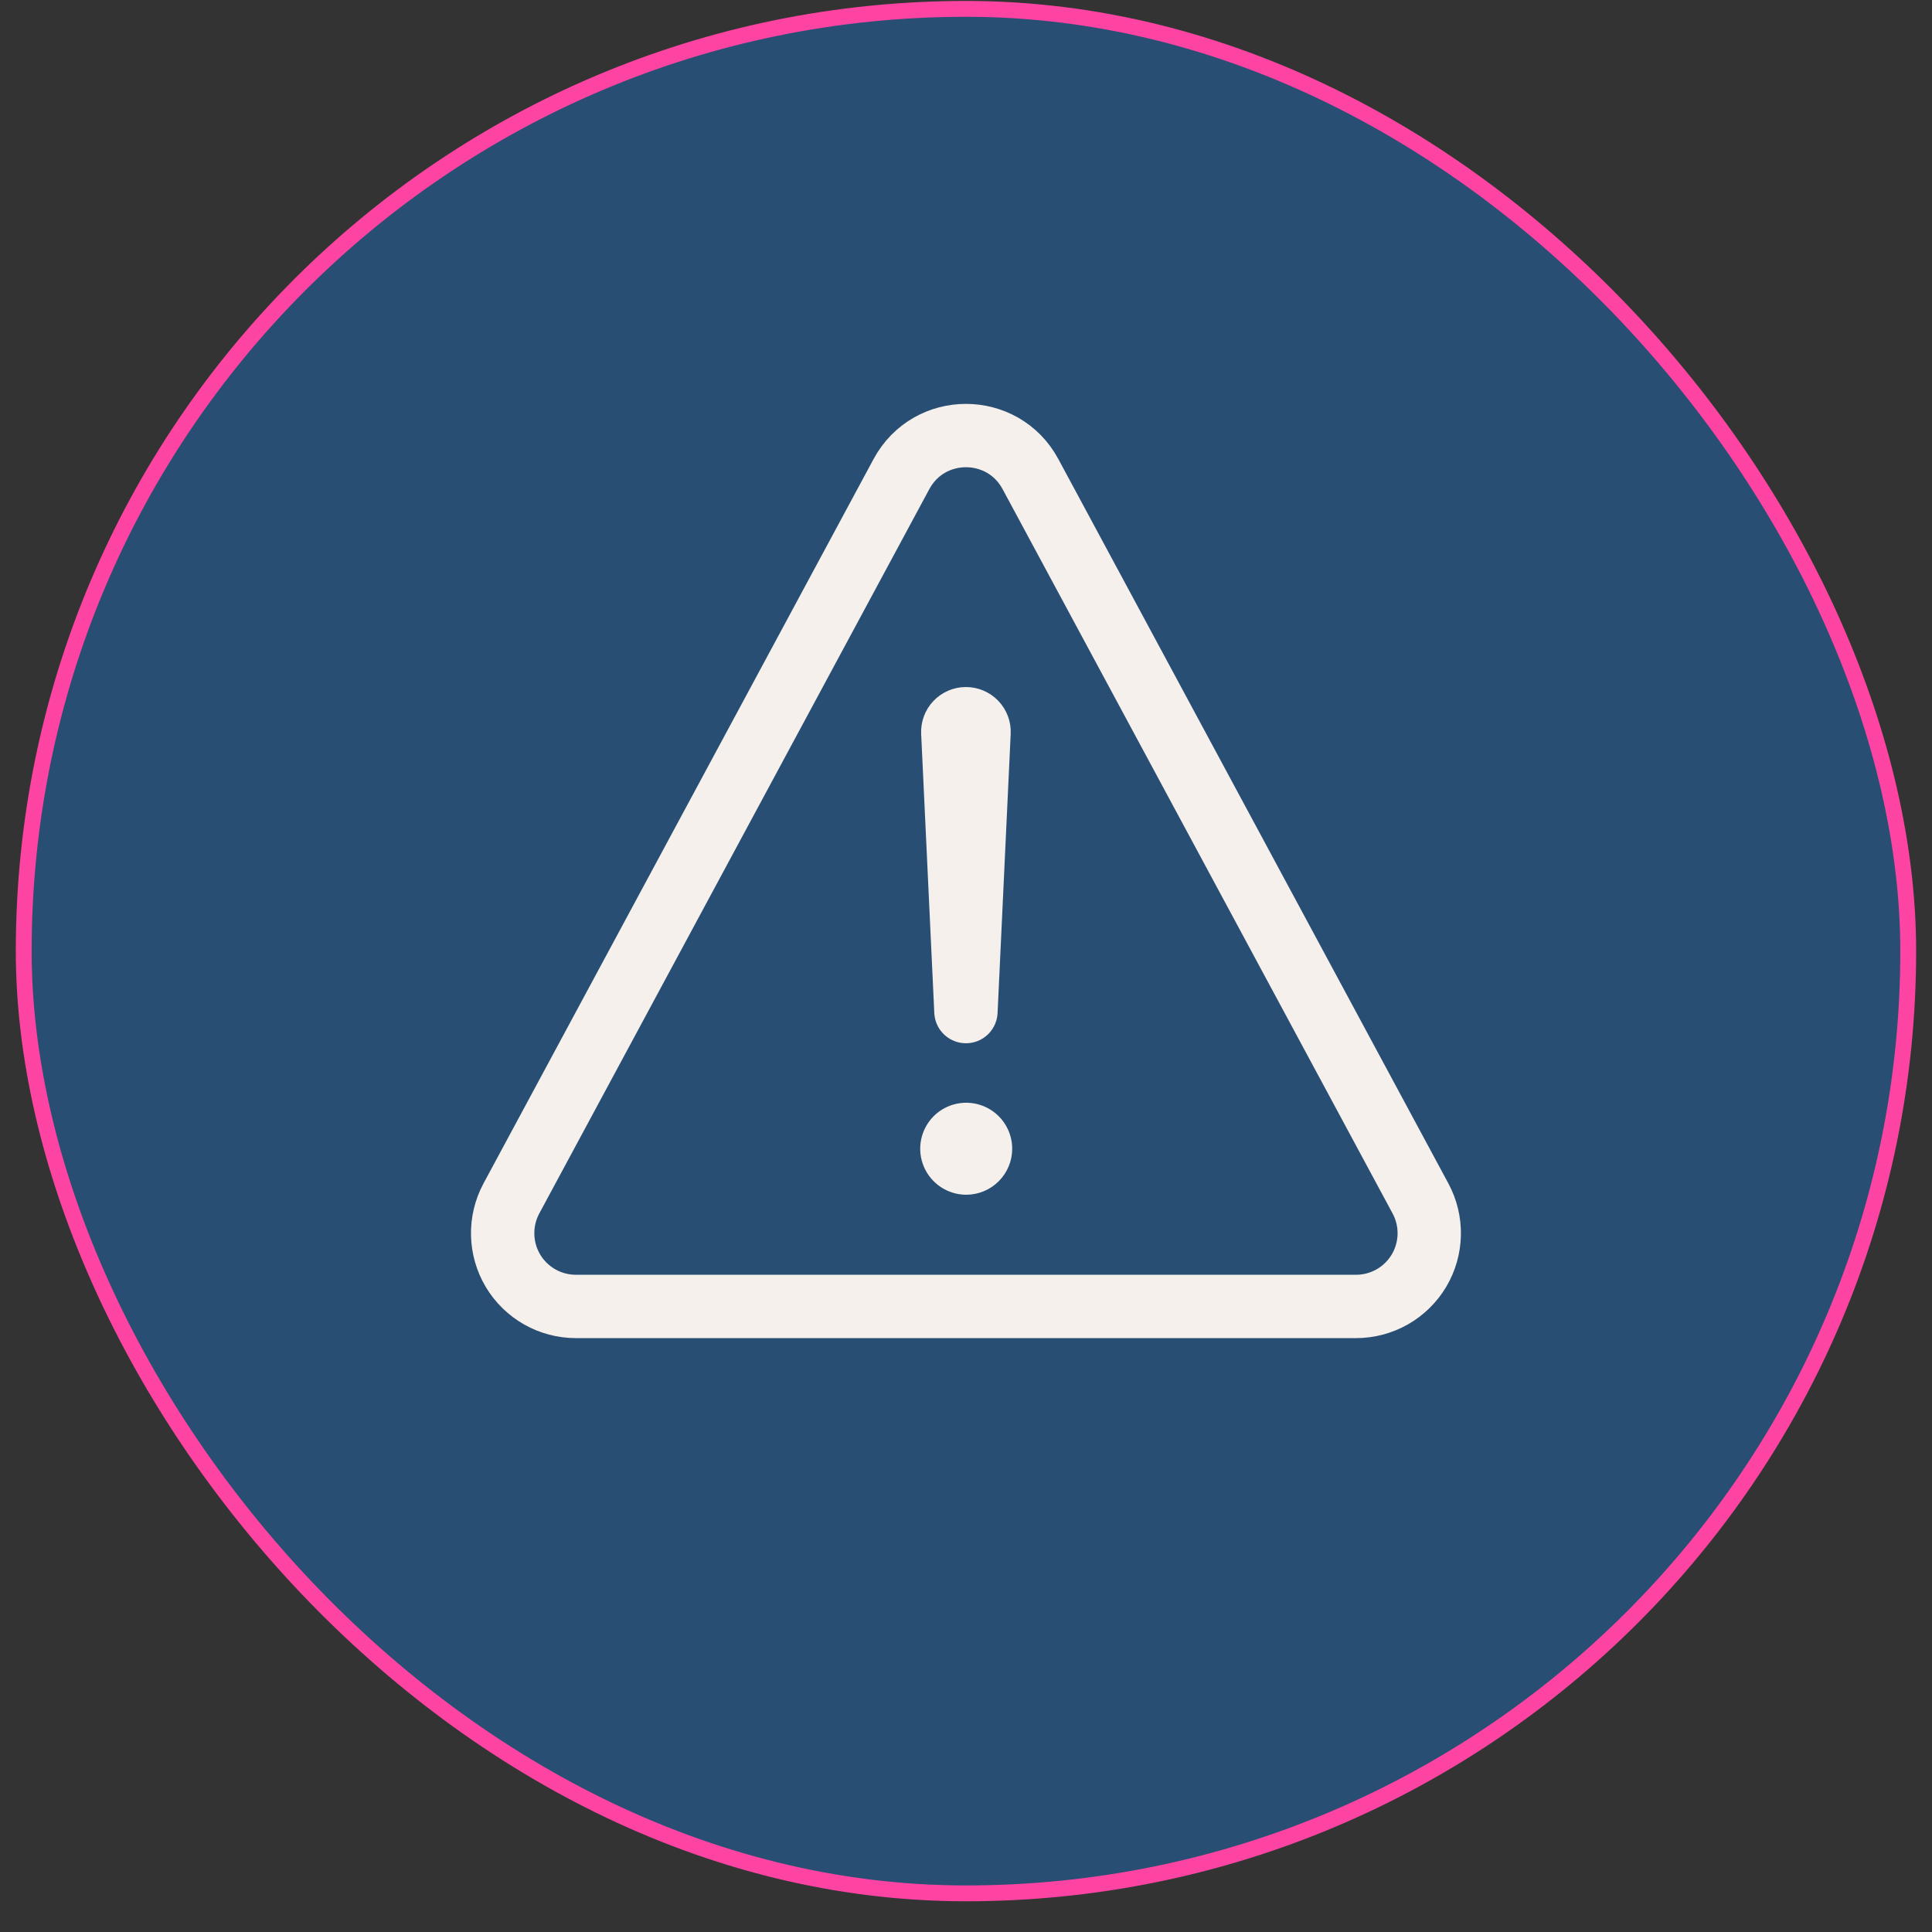
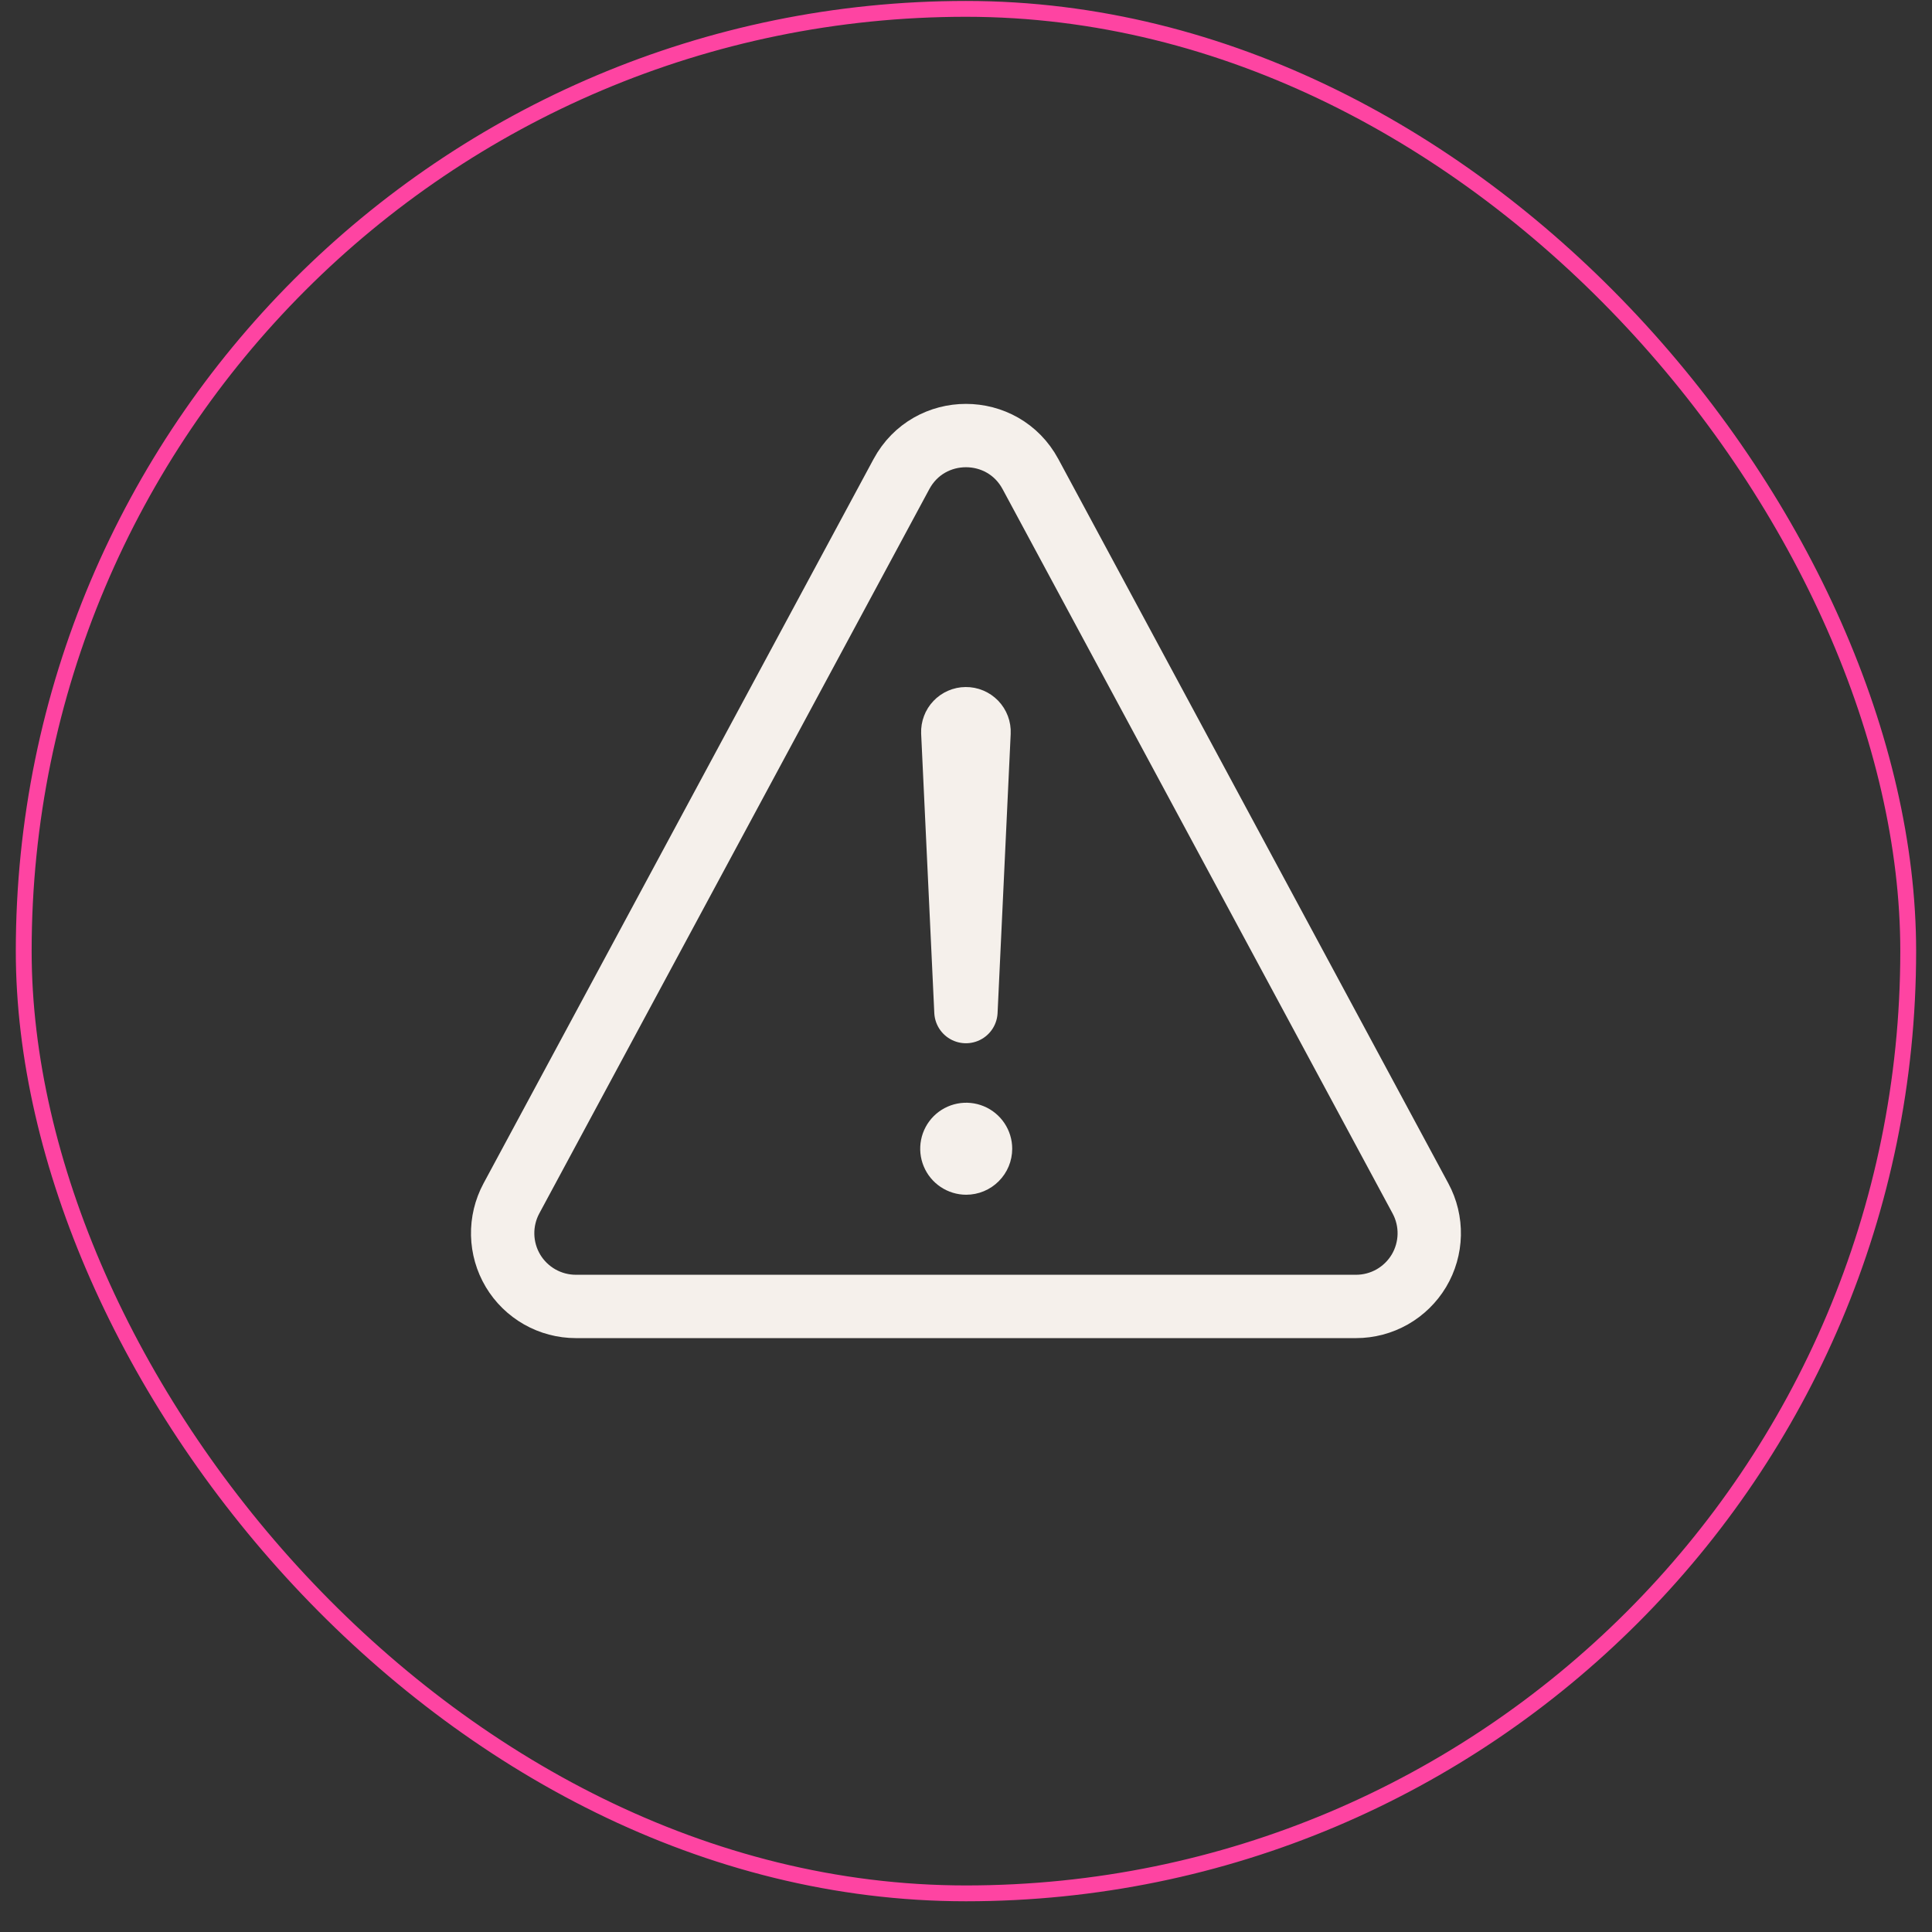
<svg xmlns="http://www.w3.org/2000/svg" width="61" height="61" viewBox="0 0 61 61" fill="none">
  <rect x="0" y="0" width="61" height="61" fill="#333333" stroke="none" />
-   <rect x="0.749" y="0.28" width="59.5" height="59.5" rx="29.75" fill="#284E74" />
  <rect x="0.749" y="0.28" width="59.5" height="59.5" rx="29.75" stroke="#FE44A2" stroke-width="0.5" />
  <path d="M18.182 41.249H42.815C43.215 41.249 43.608 41.145 43.956 40.948C44.304 40.75 44.594 40.466 44.8 40.123C45.005 39.779 45.117 39.388 45.126 38.988C45.135 38.588 45.04 38.193 44.85 37.84L32.535 14.968C31.661 13.347 29.336 13.347 28.462 14.968L16.146 37.84C15.957 38.193 15.862 38.588 15.871 38.988C15.88 39.388 15.992 39.779 16.197 40.123C16.402 40.466 16.693 40.75 17.041 40.948C17.389 41.145 17.782 41.249 18.182 41.249V41.249Z" stroke="#F5F0EB" stroke-width="2" stroke-linecap="round" stroke-linejoin="round" />
  <path d="M30.083 23.122L30.498 31.939L30.912 23.125C30.915 23.069 30.906 23.013 30.886 22.96C30.866 22.907 30.835 22.859 30.796 22.818C30.757 22.778 30.71 22.746 30.658 22.724C30.606 22.702 30.55 22.691 30.494 22.692V22.692C30.438 22.692 30.383 22.704 30.333 22.726C30.282 22.748 30.236 22.78 30.198 22.82C30.159 22.86 30.129 22.907 30.11 22.959C30.09 23.011 30.081 23.066 30.083 23.122V23.122Z" stroke="#F5F0EB" stroke-width="2" stroke-linecap="round" stroke-linejoin="round" />
  <path d="M30.506 37.722C30.219 37.722 29.938 37.636 29.7 37.477C29.461 37.317 29.274 37.09 29.165 36.825C29.055 36.56 29.026 36.268 29.082 35.986C29.138 35.704 29.276 35.446 29.479 35.242C29.683 35.039 29.941 34.901 30.223 34.845C30.505 34.789 30.797 34.818 31.062 34.928C31.328 35.038 31.554 35.224 31.714 35.463C31.873 35.701 31.959 35.982 31.959 36.269C31.959 36.655 31.806 37.024 31.533 37.296C31.261 37.569 30.892 37.722 30.506 37.722Z" fill="#F5F0EB" />
</svg>